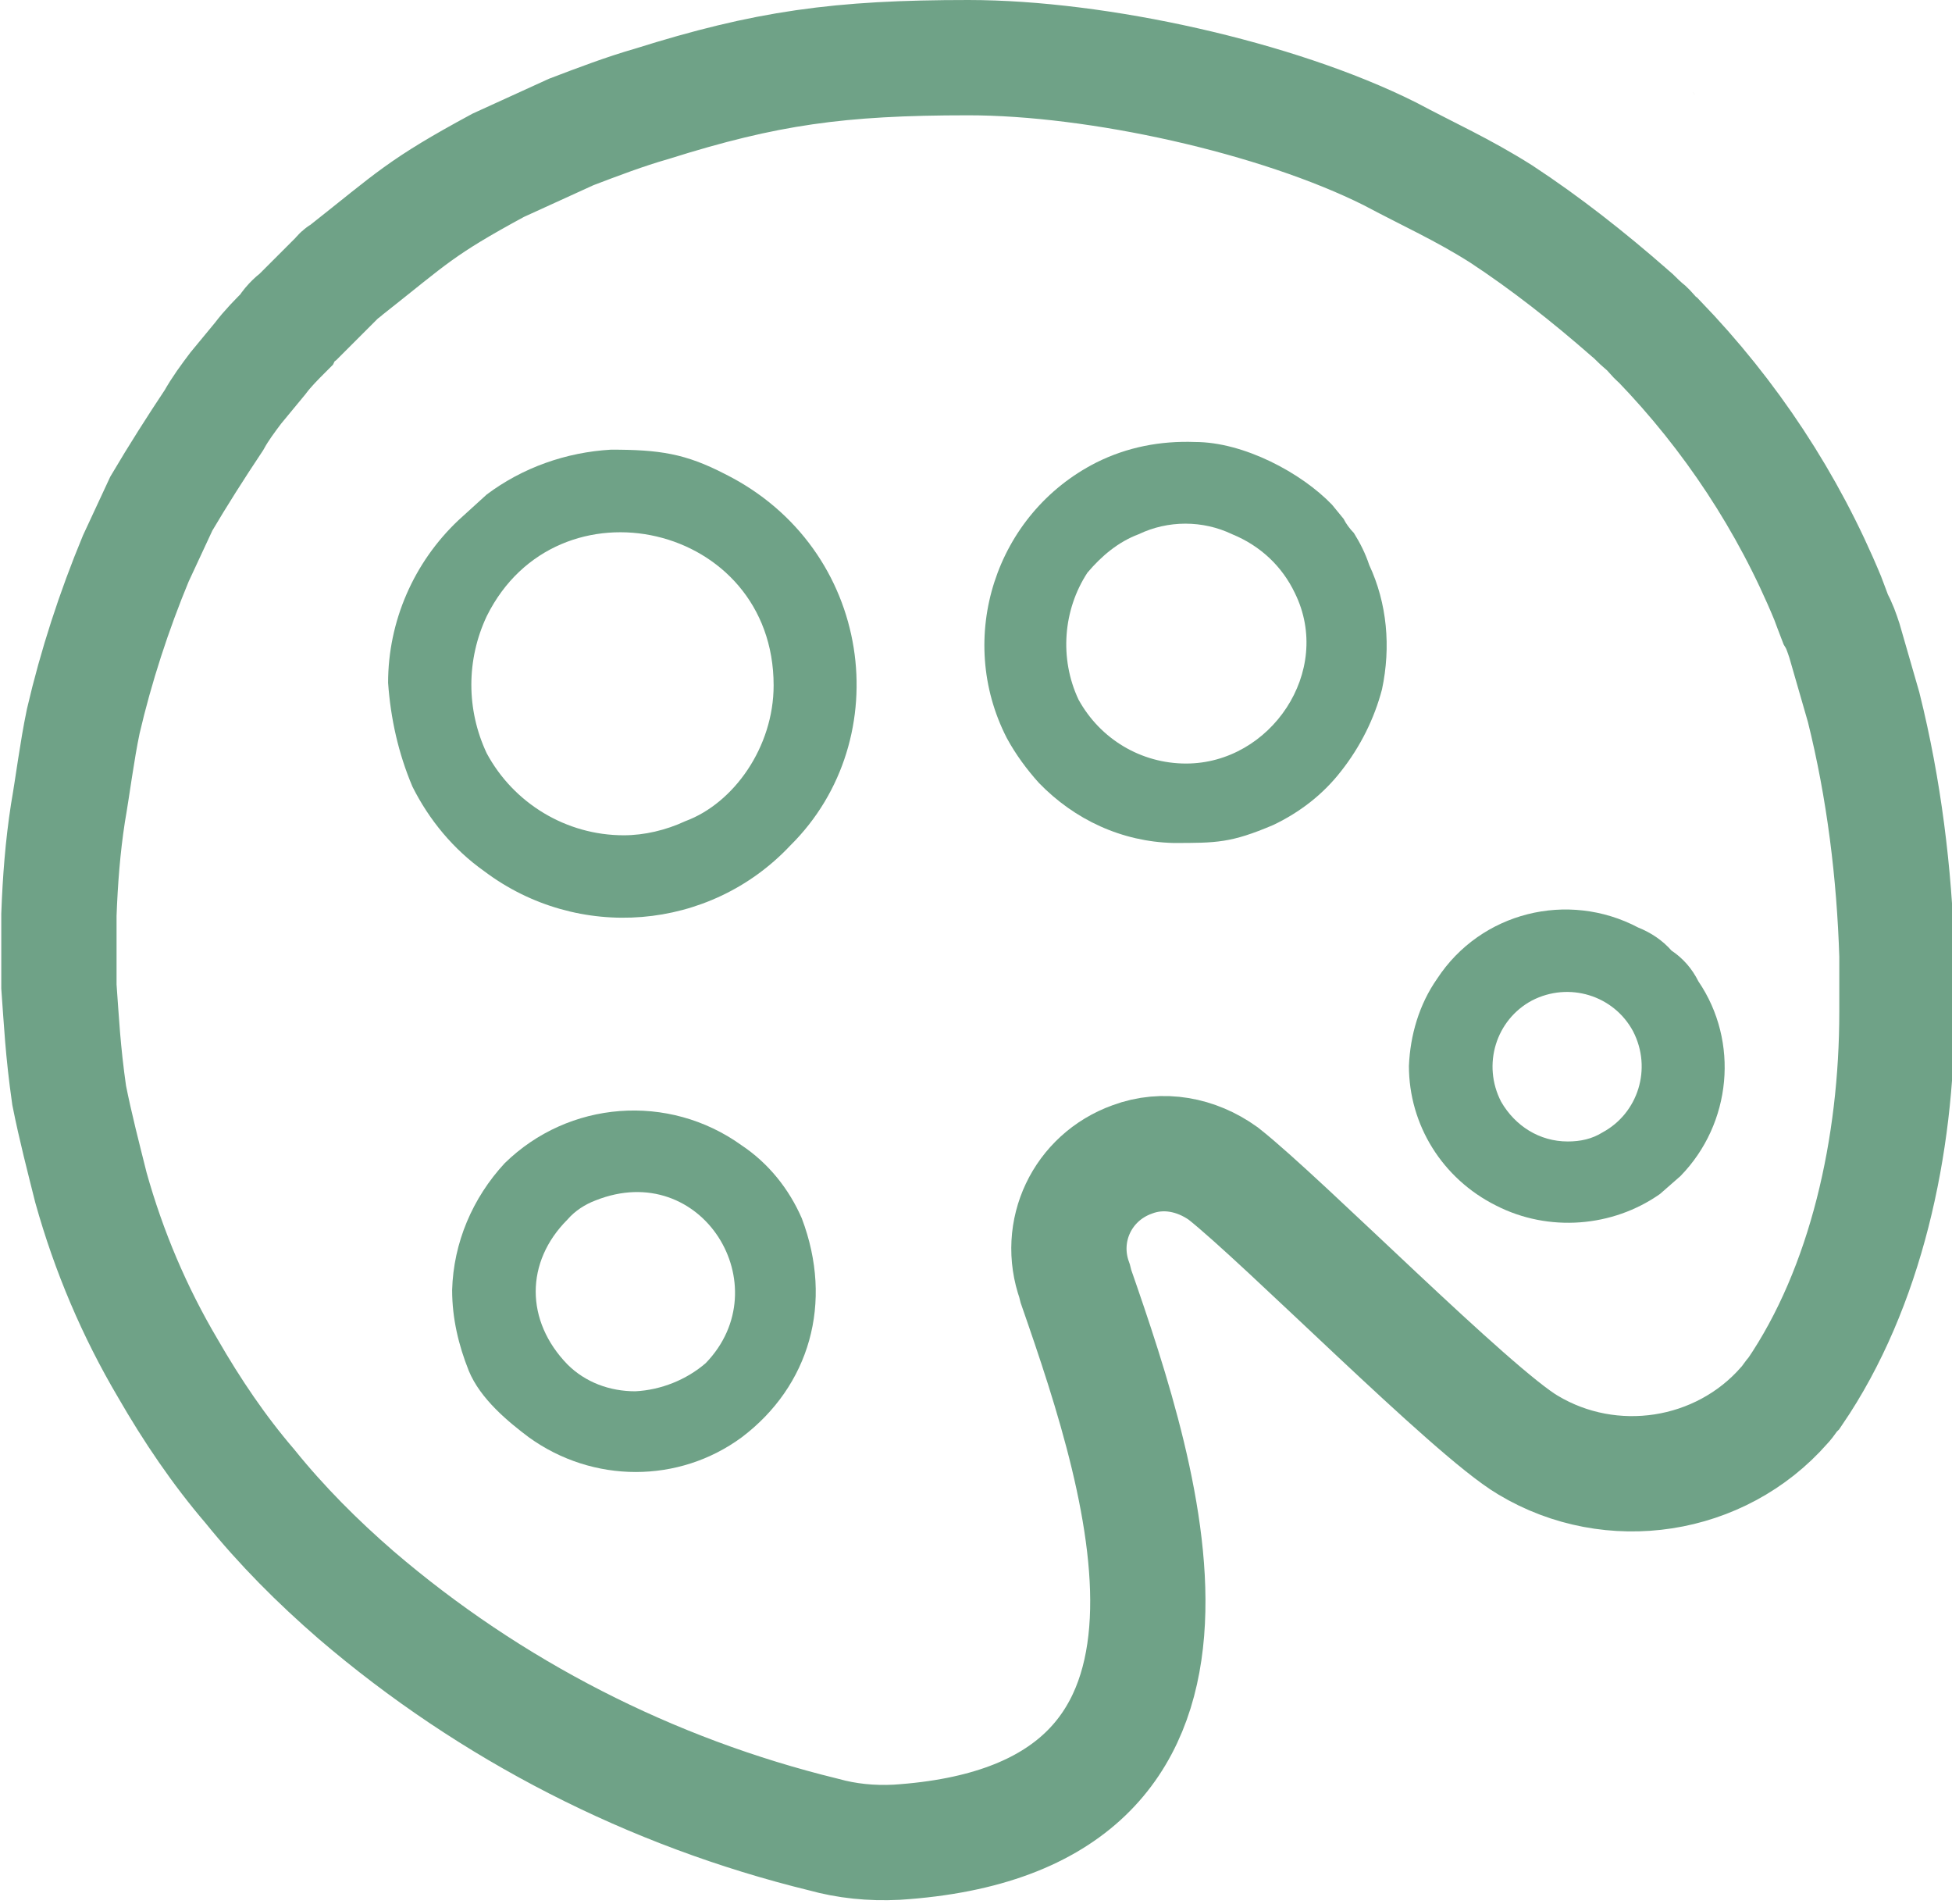
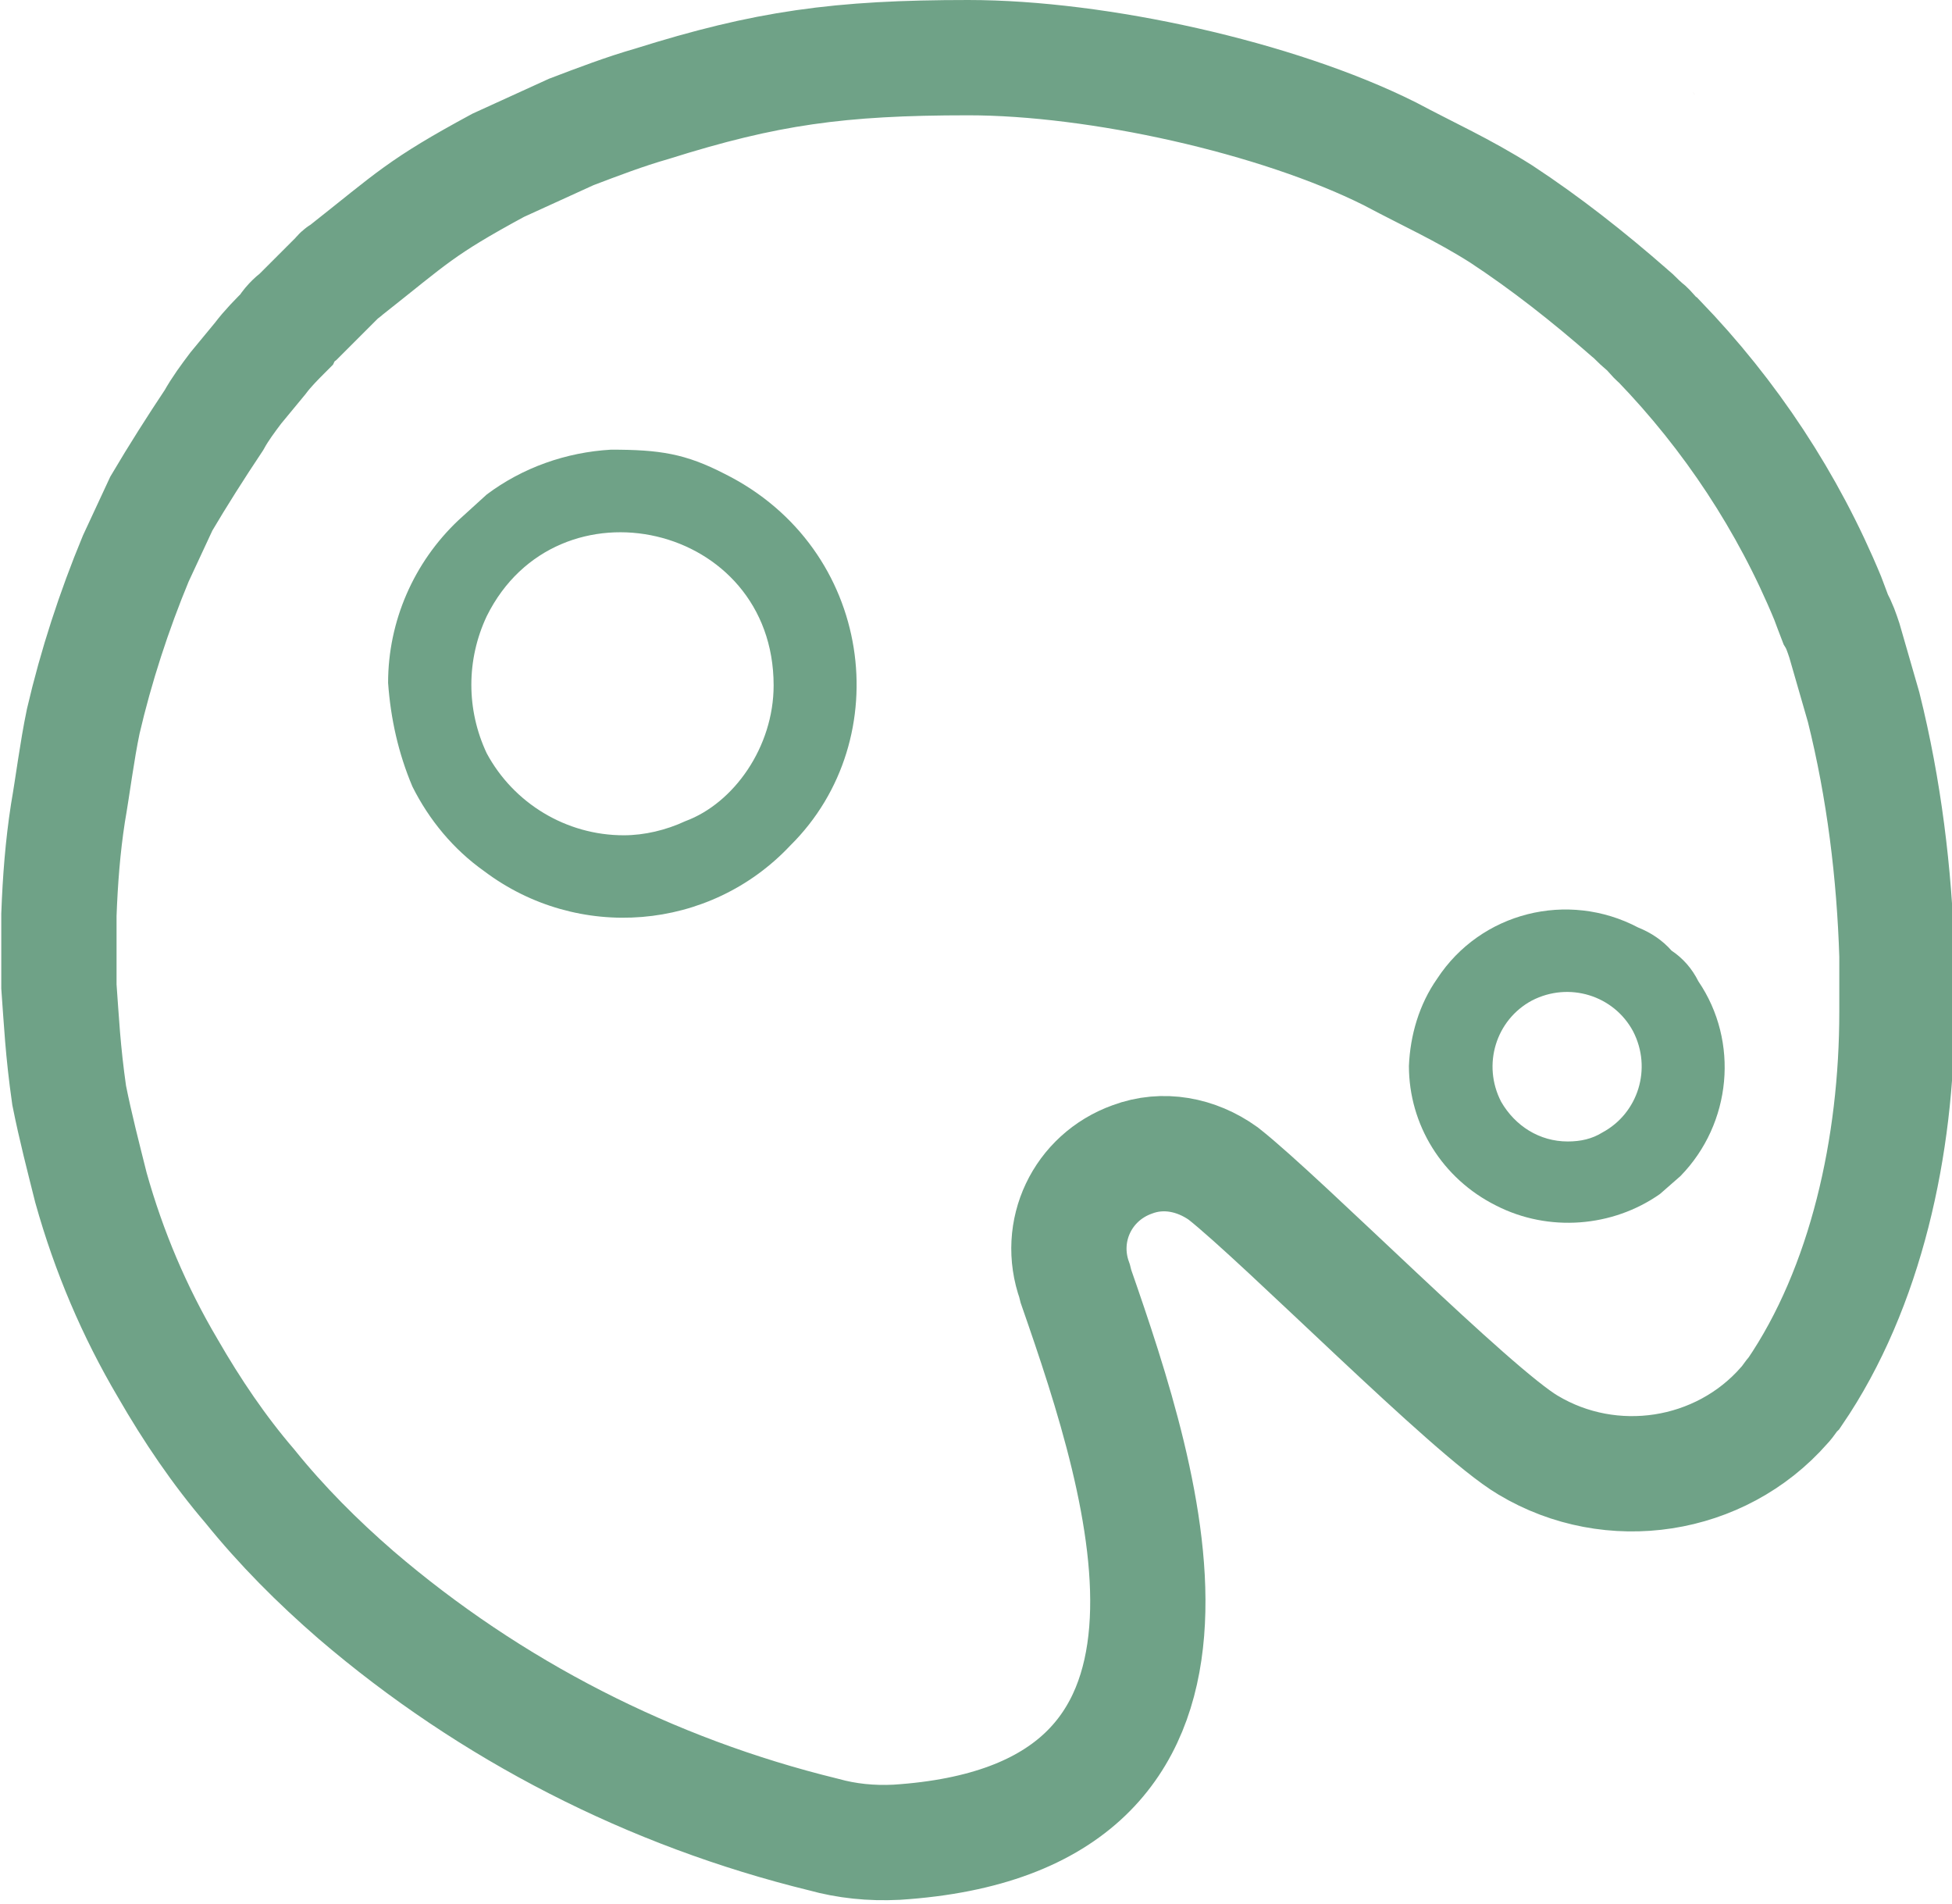
<svg xmlns="http://www.w3.org/2000/svg" version="1.1" id="Layer_1" x="0px" y="0px" viewBox="0 0 152.4 148.6" style="enable-background:new 0 0 152.4 148.6;" xml:space="preserve">
  <style type="text/css">
	.st0{fill:#D8D1CA;}
	.st1{fill:none;stroke:#6FA287;stroke-width:9;stroke-miterlimit:10;}
	.st2{fill:#6FA287;}
</style>
  <title>art</title>
  <g id="Layer_2_1_">
    <g id="Layer_1-2">
      <path class="st0" d="M132.3,7.4c0-0.1-0.1-0.1-0.1-0.2C132.3,7.4,132.3,7.4,132.3,7.4z" />
      <path class="st0" d="M132.3,7.4" />
      <path class="st0" d="M132.1,7.1L132.1,7.1L132.1,7.1z" />
      <path class="st1" d="M145.5,55.2L144,50c-0.2-0.6-0.4-1.2-0.7-1.7c-0.2-0.5-0.4-1.1-0.6-1.6c-3.1-7.5-7.6-14.3-13.2-20.1    c-0.4-0.3-0.7-0.8-1.1-1.1c-0.6-0.5-0.7-0.7-1.2-1.1c-3.2-2.8-6.5-5.4-10-7.7c-3-1.9-5.7-3.1-8.7-4.7c-8.8-4.4-22.8-7.5-32.9-7.5    S59.8,5.3,50.9,8.1c-2.1,0.6-4.2,1.4-6.3,2.2l-5.7,2.6c-6.1,3.3-6.7,4.1-11.9,8.2c-0.3,0.3-0.3,0.1-0.6,0.5l-3.1,3.1    c-0.4,0.3-0.8,0.7-1,1.1c-0.7,0.7-1.4,1.4-2,2.2l-1.9,2.3c-0.6,0.8-1.2,1.6-1.7,2.5c-1.4,2.1-2.8,4.3-4.1,6.5l-2,4.3    c-1.7,4.1-3.1,8.4-4.1,12.7c-0.5,2.4-0.8,4.9-1.2,7.2c-0.4,2.6-0.6,5.2-0.7,7.9v5.6c0.2,2.7,0.3,5,0.8,8.5    c0.5,2.5,1.1,4.8,1.7,7.2c1.4,5,3.4,9.7,6,14.1c1.9,3.3,4,6.4,6.4,9.2c2.5,3.1,5.3,5.9,8.3,8.5c10.5,9,23,15.4,36.5,18.7    c1.8,0.5,3.7,0.7,5.7,0.6c27.9-1.8,19.5-27.6,14-43.4l-0.1-0.4c-1.4-3.9,0.6-8.1,4.5-9.5c2.4-0.9,5-0.4,7.1,1.1    c4.7,3.7,19.4,18.6,23.8,21.2c6.5,3.9,15,2.6,20-3.1c0.3-0.3,0.5-0.7,0.8-1c5.6-8.2,8-19.3,8-29.7v-4.4    C147.9,68.2,147.1,61.6,145.5,55.2z" />
      <path class="st2" d="M48.7,65.2c-4.5,0-8.6-2.5-10.7-6.4c-1.6-3.4-1.6-7.3,0-10.7c5.5-11.1,22.4-7.3,22.4,5.4    c0,4.8-3.1,9.2-6.9,10.6C52,64.8,50.3,65.2,48.7,65.2z M37.8,68c7.3,5.5,17.6,4.7,23.9-2c8.4-8.3,6.5-23.2-5.1-29    c-3.1-1.6-5.1-1.9-8.9-1.9c-3.5,0.2-6.9,1.4-9.7,3.5l-2.2,2c-3.5,3.3-5.5,7.9-5.5,12.7c0.2,2.8,0.8,5.5,1.9,8.1    C33.5,64,35.4,66.3,37.8,68z" />
-       <path class="st2" d="M92.6,59.6c-3.5,0-6.7-1.9-8.4-5c-1.5-3.2-1.2-7,0.7-9.9c1.1-1.3,2.4-2.4,4-3c2.3-1.1,5-1.1,7.3,0    c2.2,0.9,3.9,2.5,4.9,4.6C104.1,52.4,99.2,59.6,92.6,59.6L92.6,59.6z M81.1,61.1c2.8,2.9,6.5,4.6,10.5,4.7c3.4,0,4.5,0,7.8-1.4    c2.1-1,3.9-2.4,5.3-4.2c1.5-1.9,2.6-4.1,3.2-6.4c0.7-3.3,0.4-6.7-1-9.7c-0.3-0.9-0.7-1.7-1.2-2.5c-0.3-0.3-0.6-0.7-0.8-1.1    l-0.9-1.1c-2.4-2.5-6.9-4.9-10.7-4.9c-2.7-0.1-5.3,0.4-7.7,1.6c-7.9,4-11,13.7-7,21.5C79.3,58.9,80.2,60.1,81.1,61.1z" />
-       <path class="st2" d="M49.6,108.6c-2,0-3.9-0.7-5.3-2.1c-3.3-3.4-3.3-8,0-11.3c0.6-0.7,1.4-1.2,2.2-1.5c8.3-3.3,14.4,6.7,8.6,12.7    C53.6,107.7,51.6,108.5,49.6,108.6z M41.3,112.2c5,3.6,11.7,3.6,16.6,0c5.3-4,7.2-10.5,4.7-17.1c-1-2.3-2.6-4.3-4.7-5.7    c-5.7-4.1-13.5-3.5-18.5,1.4c-2.5,2.7-4,6.2-4.1,9.9c0,2.2,0.5,4.3,1.3,6.3C37.5,109.2,39.7,111,41.3,112.2z" />
      <path class="st2" d="M122.4,89.1c-2.2,0-4.1-1.2-5.2-3.1c-1.5-2.9-0.4-6.4,2.4-7.9c2.9-1.5,6.4-0.4,7.9,2.4    c1.5,2.9,0.4,6.4-2.4,7.9C124.3,88.9,123.4,89.1,122.4,89.1z M116.8,94.1c4.1,2.1,9.1,1.7,12.8-0.9l1.6-1.4    c4-4.1,4.6-10.5,1.4-15.2c-0.5-1-1.2-1.8-2.1-2.4c-0.7-0.8-1.6-1.4-2.6-1.8c-5.5-2.9-12.3-1.2-15.7,4c-1.4,2-2.1,4.4-2.2,6.8    C110,87.8,112.6,92,116.8,94.1L116.8,94.1z" />
    </g>
  </g>
</svg>